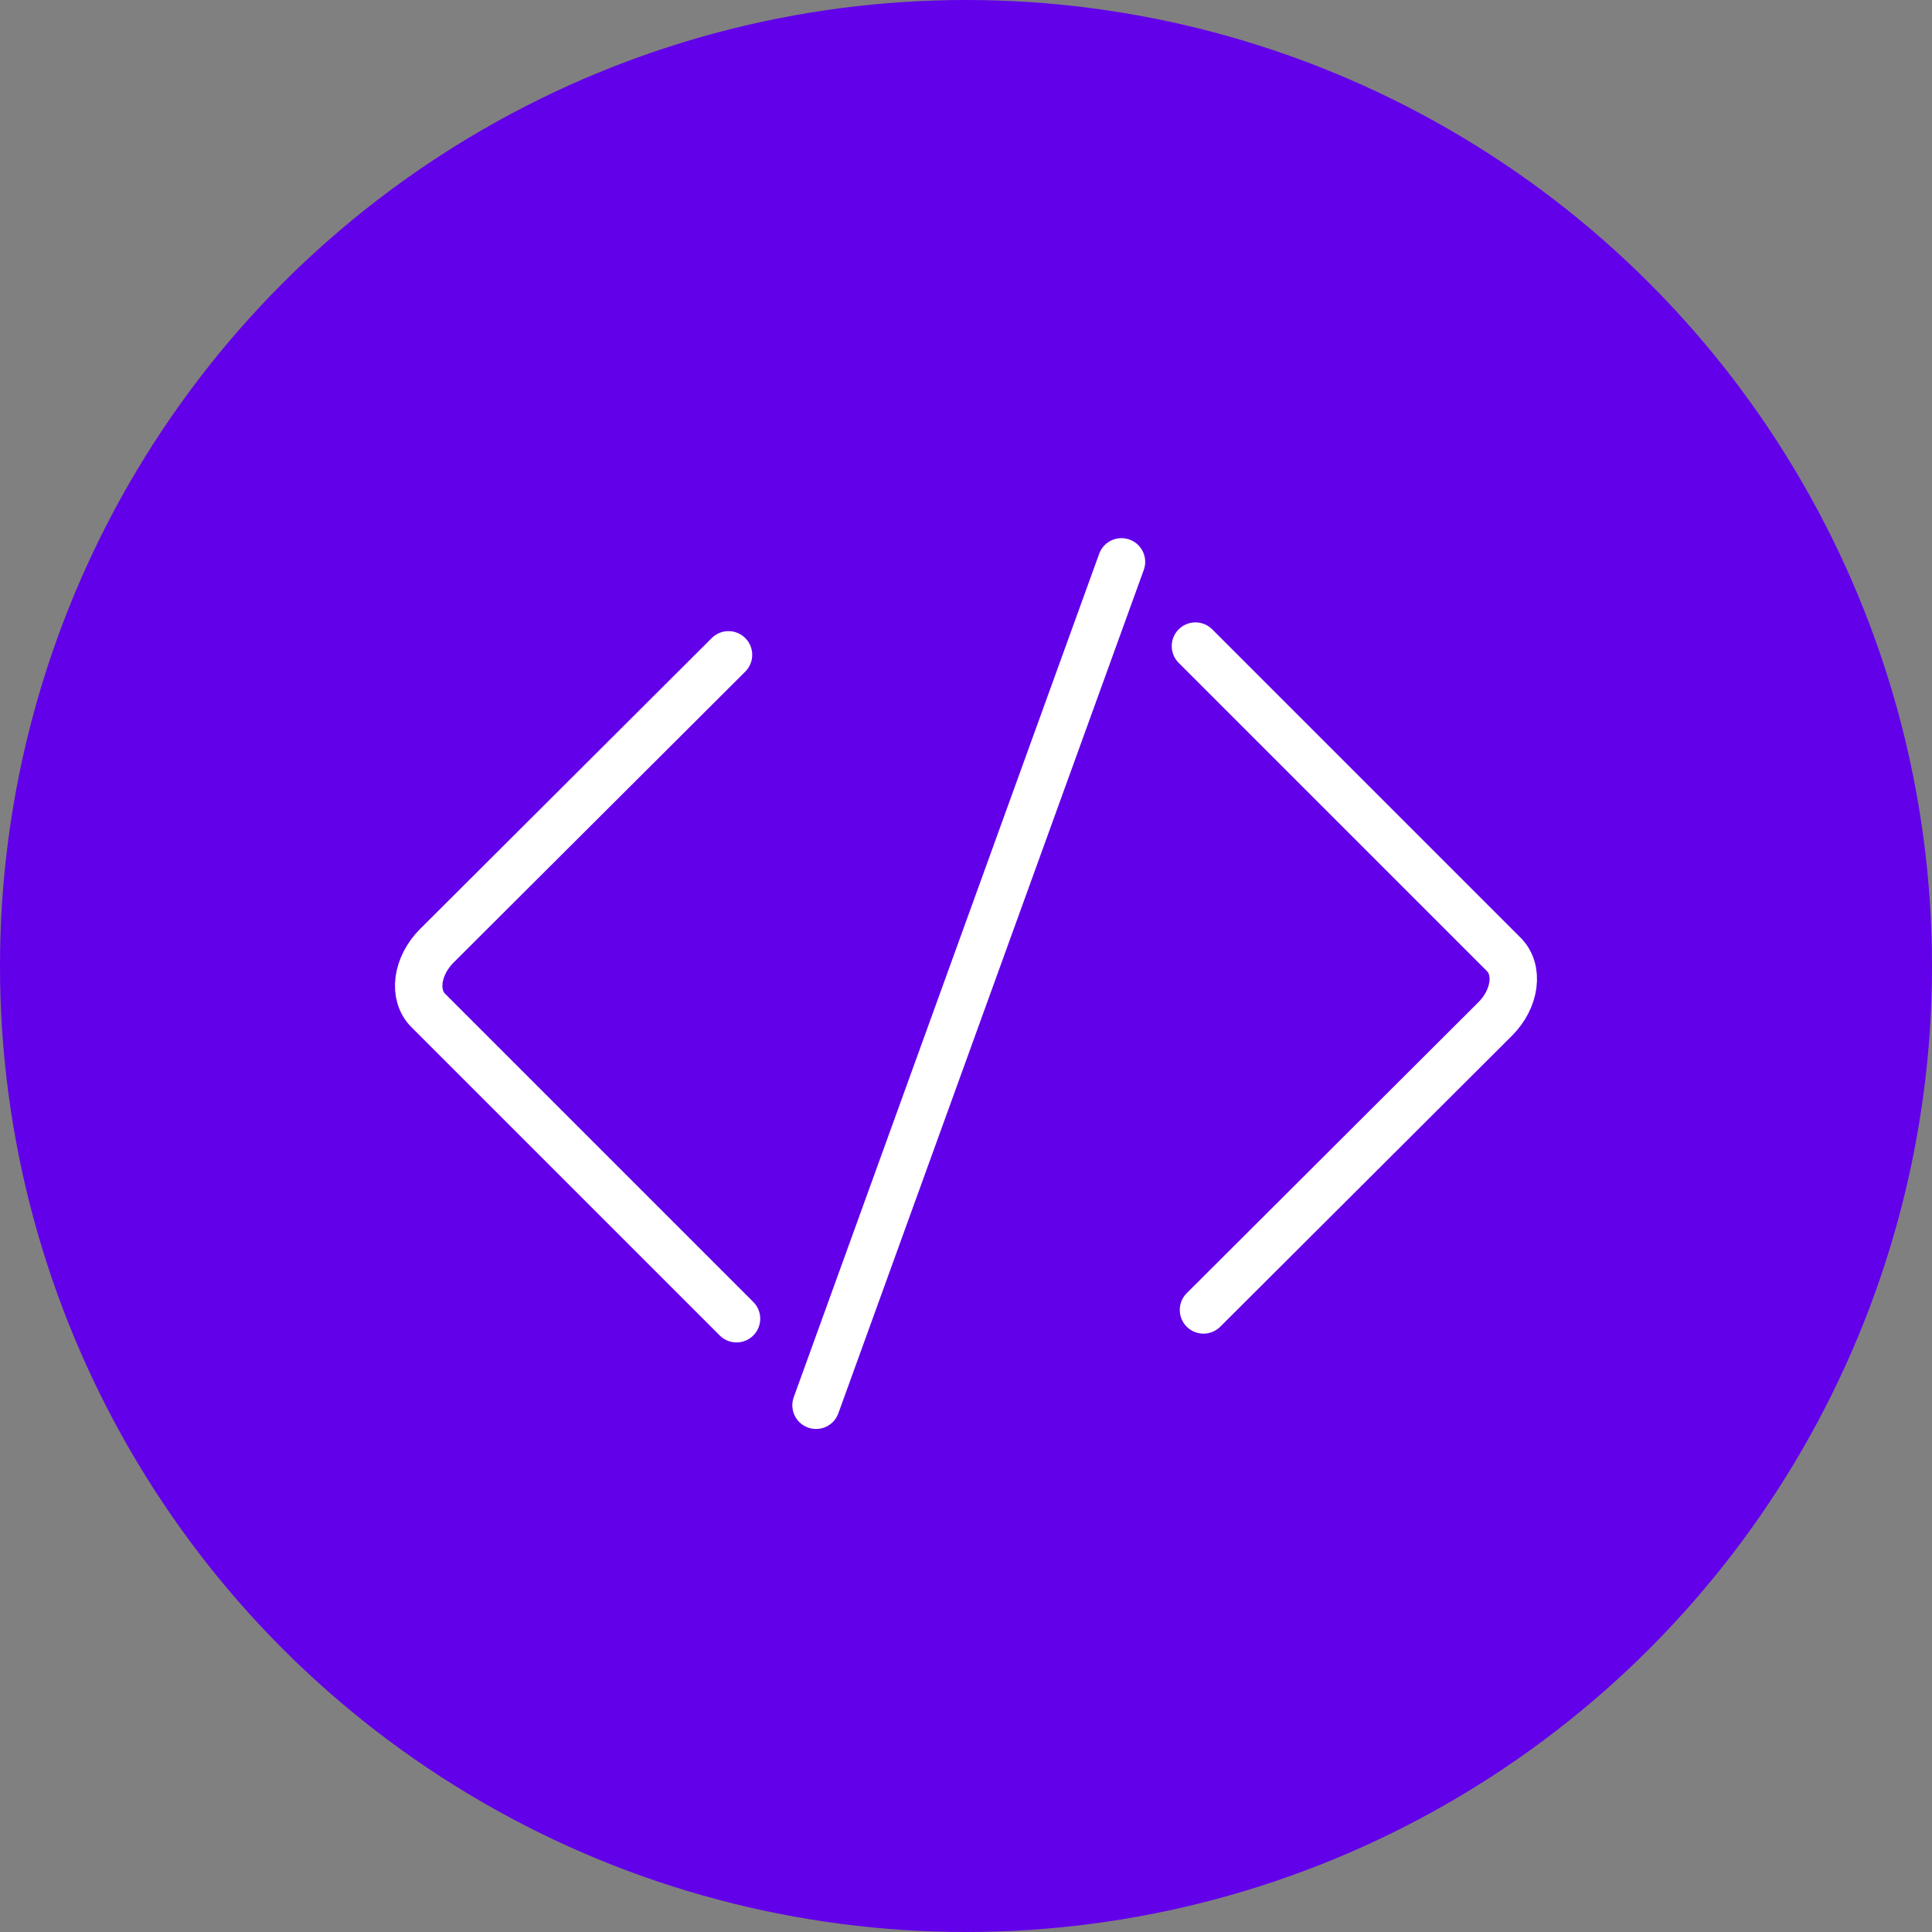
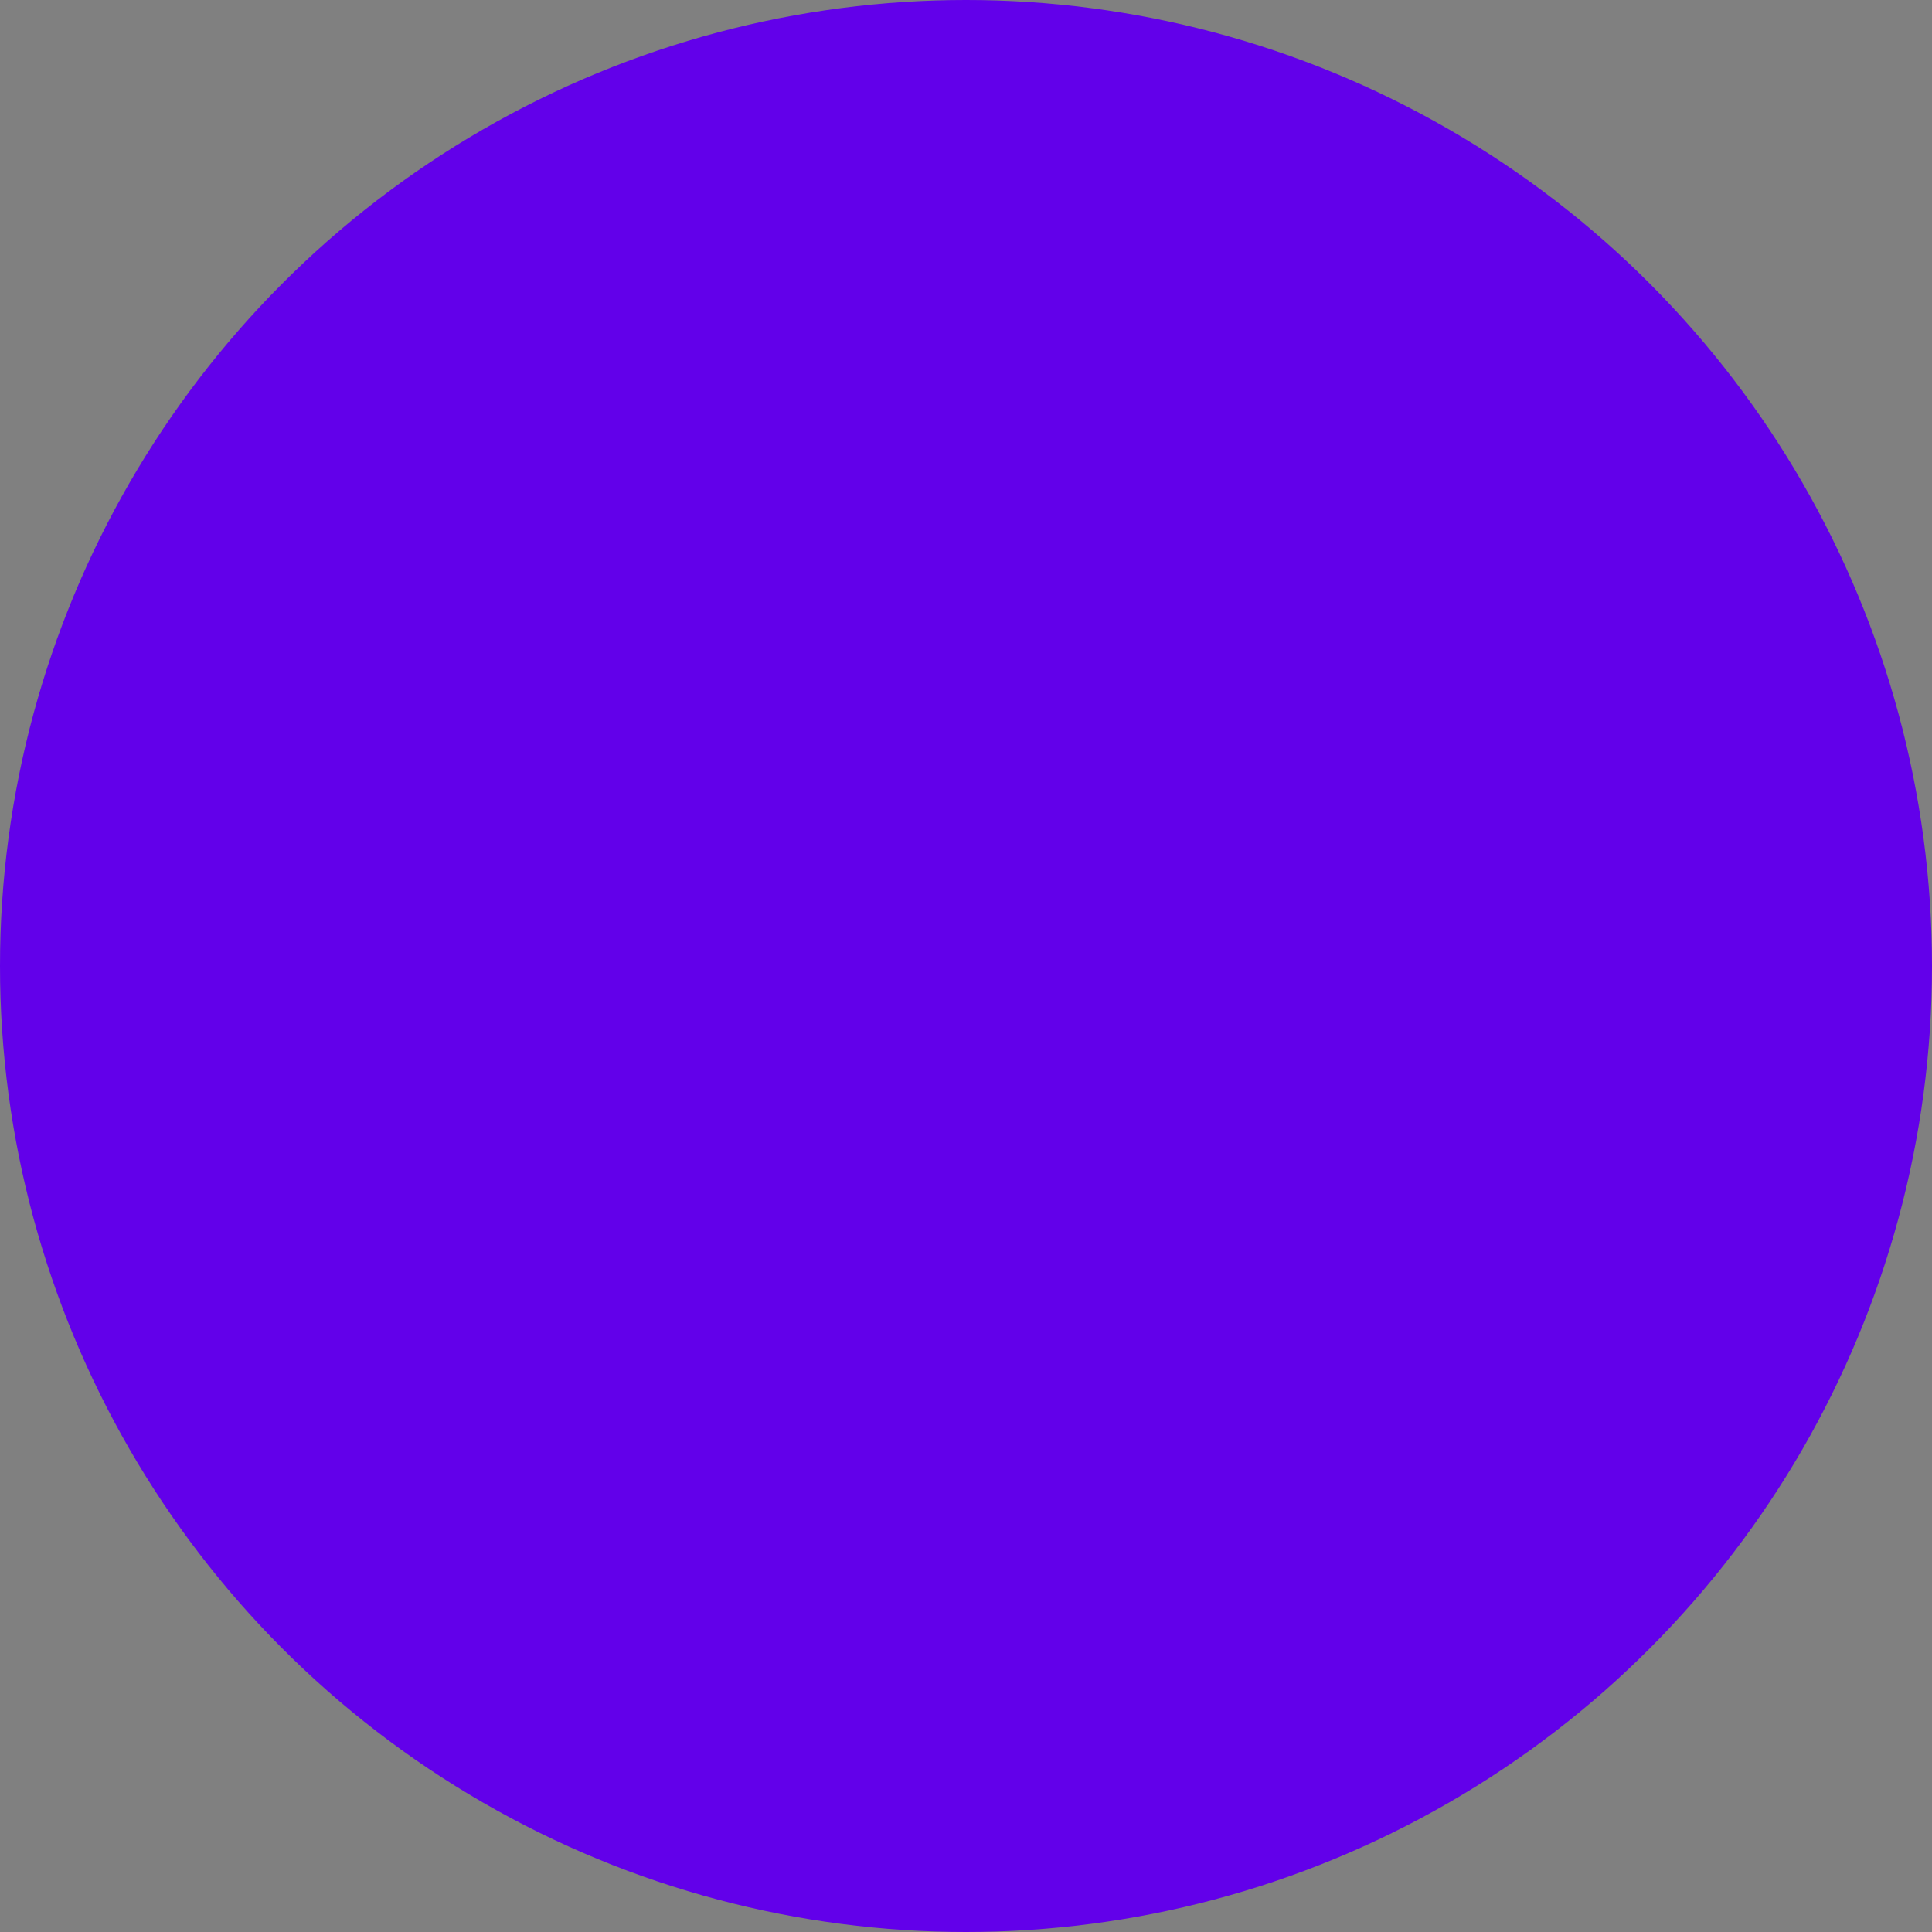
<svg xmlns="http://www.w3.org/2000/svg" width="55" height="55" viewBox="0 0 55 55" fill="none">
  <rect x="0" y="0" width="55" height="55" fill="#808080" stroke="none" />
  <circle cx="27.5" cy="27.5" r="27.5" fill="#6200EA" />
-   <path d="M20.967 37.541L12.19 28.764C11.979 28.554 11.885 28.242 11.93 27.898C11.976 27.554 12.156 27.205 12.431 26.929L20.739 18.642" stroke="white" stroke-width="1.35" stroke-linecap="round" stroke-linejoin="round" />
-   <path d="M34.032 18.393L42.809 27.17C43.021 27.38 43.114 27.692 43.069 28.036C43.024 28.38 42.844 28.729 42.568 29.005L34.261 37.291" stroke="white" stroke-width="1.35" stroke-linecap="round" stroke-linejoin="round" />
-   <path d="M31.926 15.995L23.231 40.005" stroke="white" stroke-width="1.35" stroke-linecap="round" />
</svg>